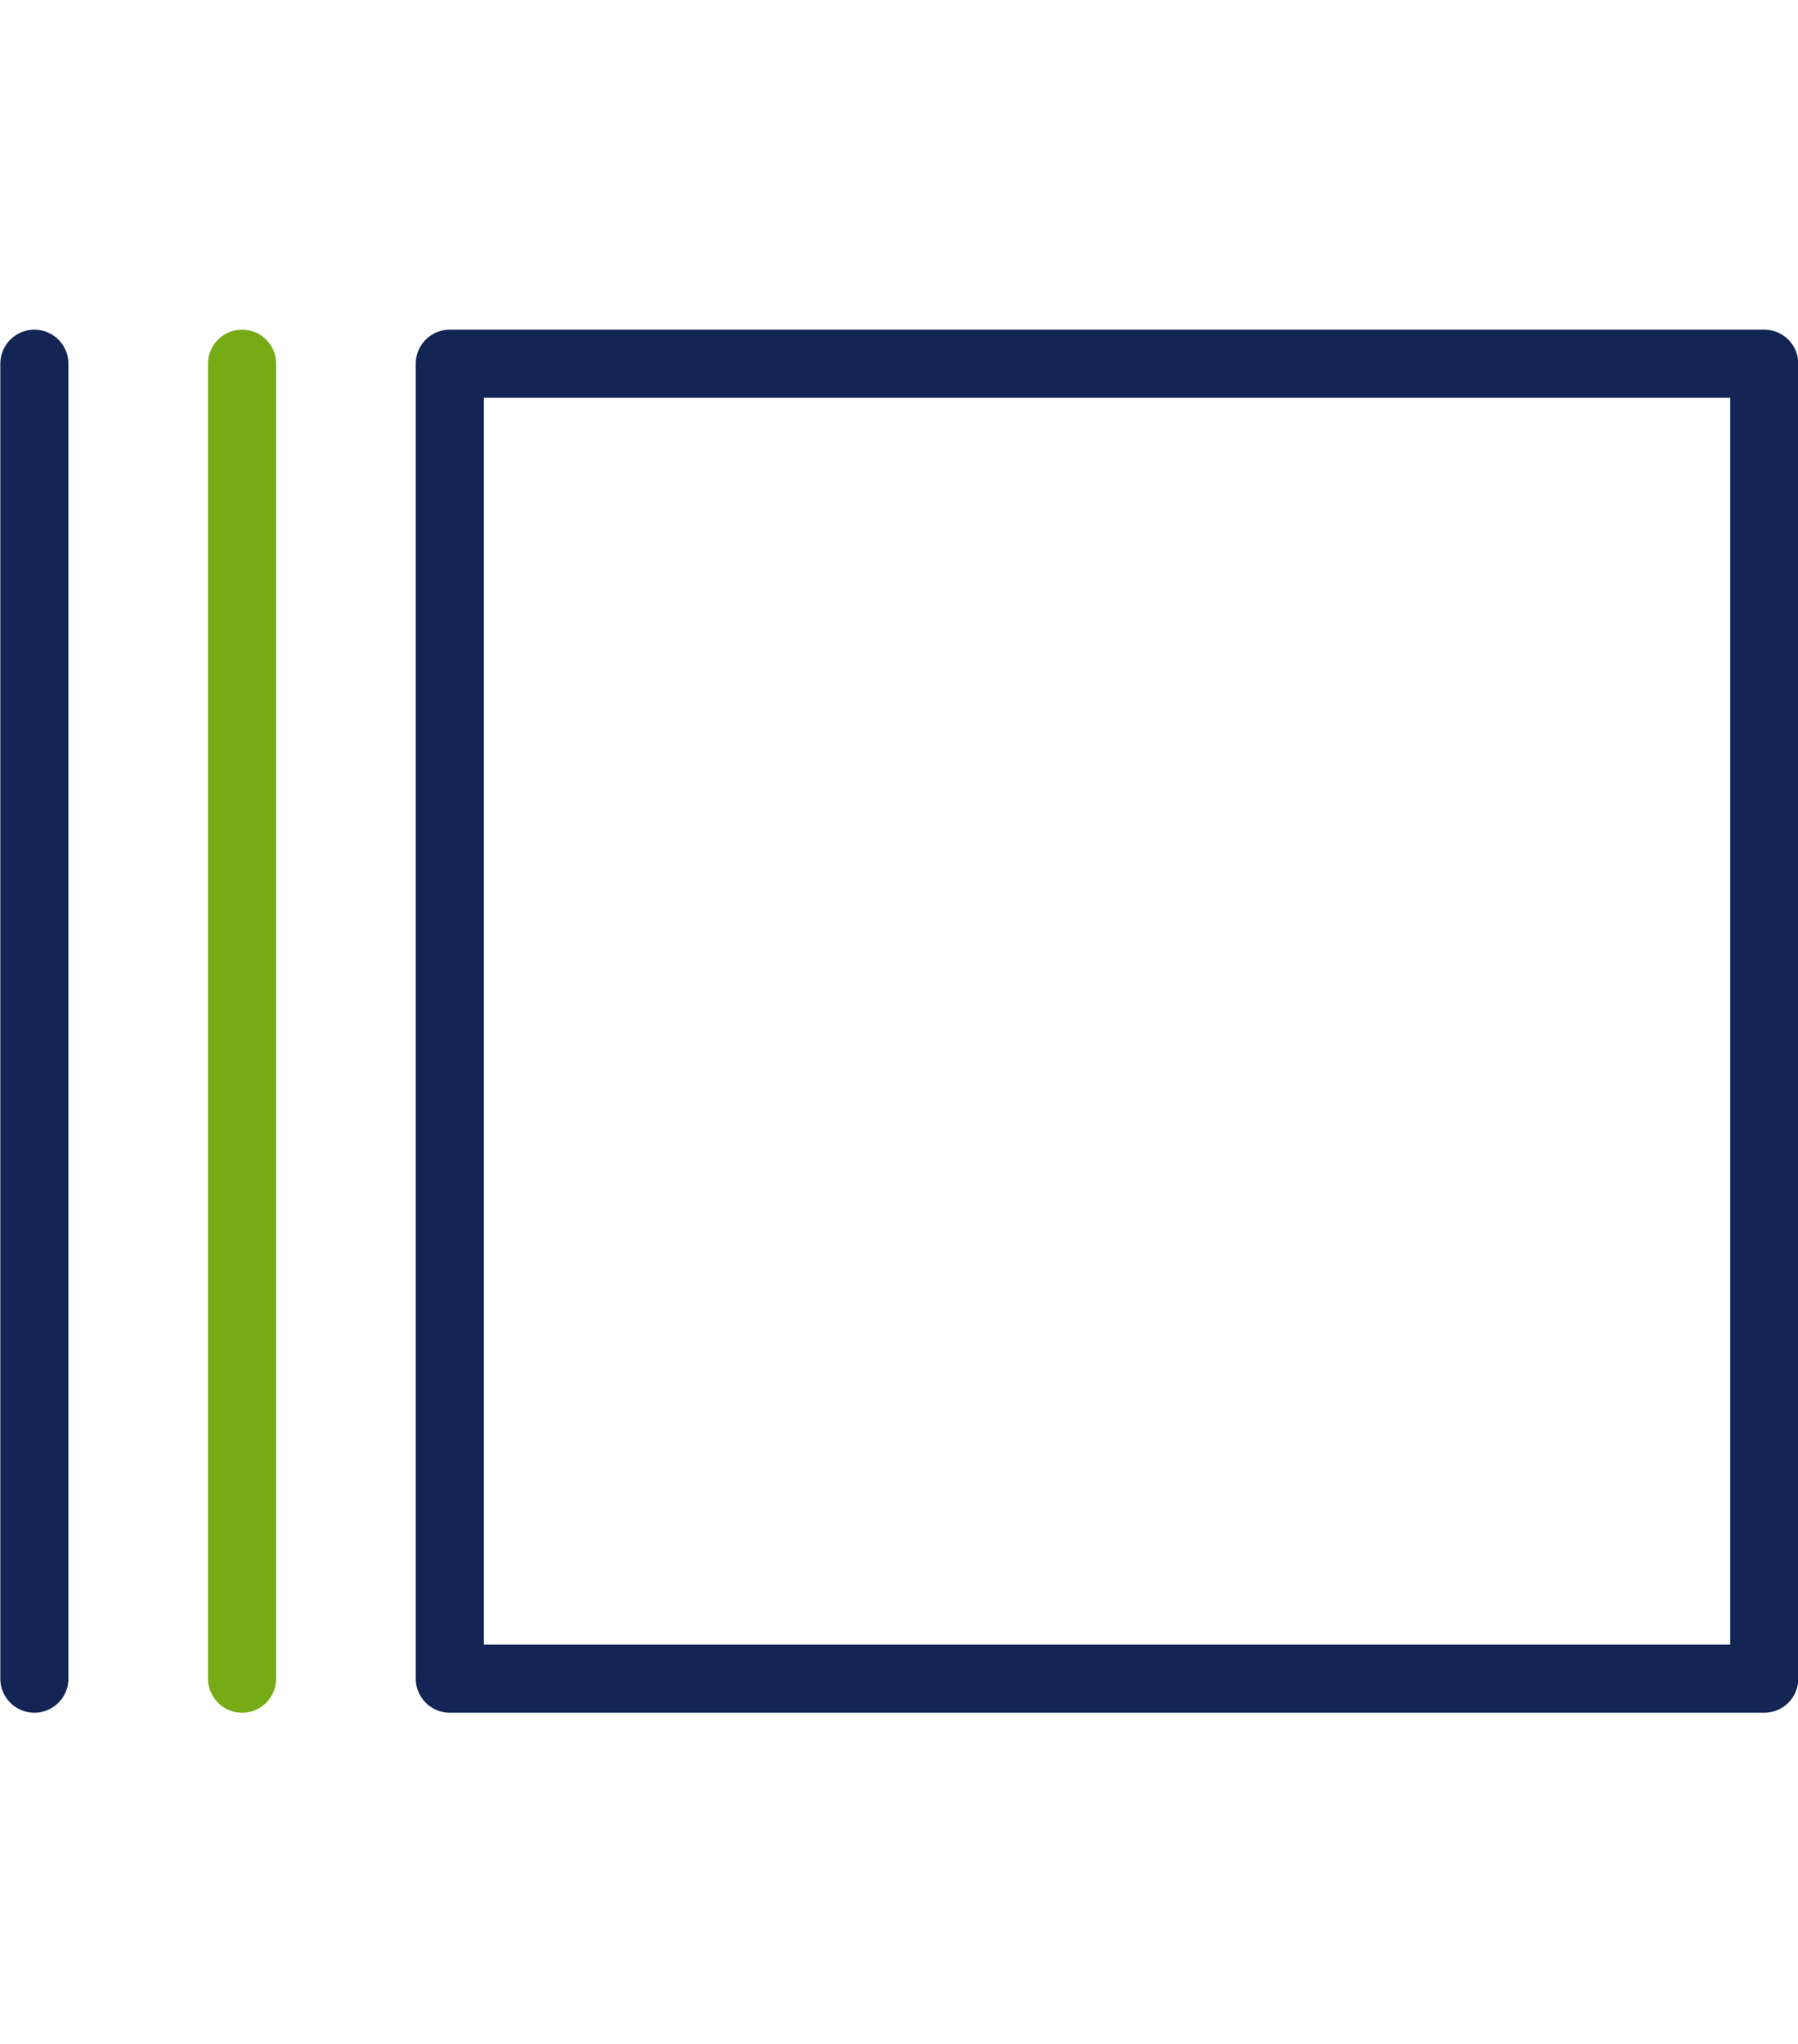
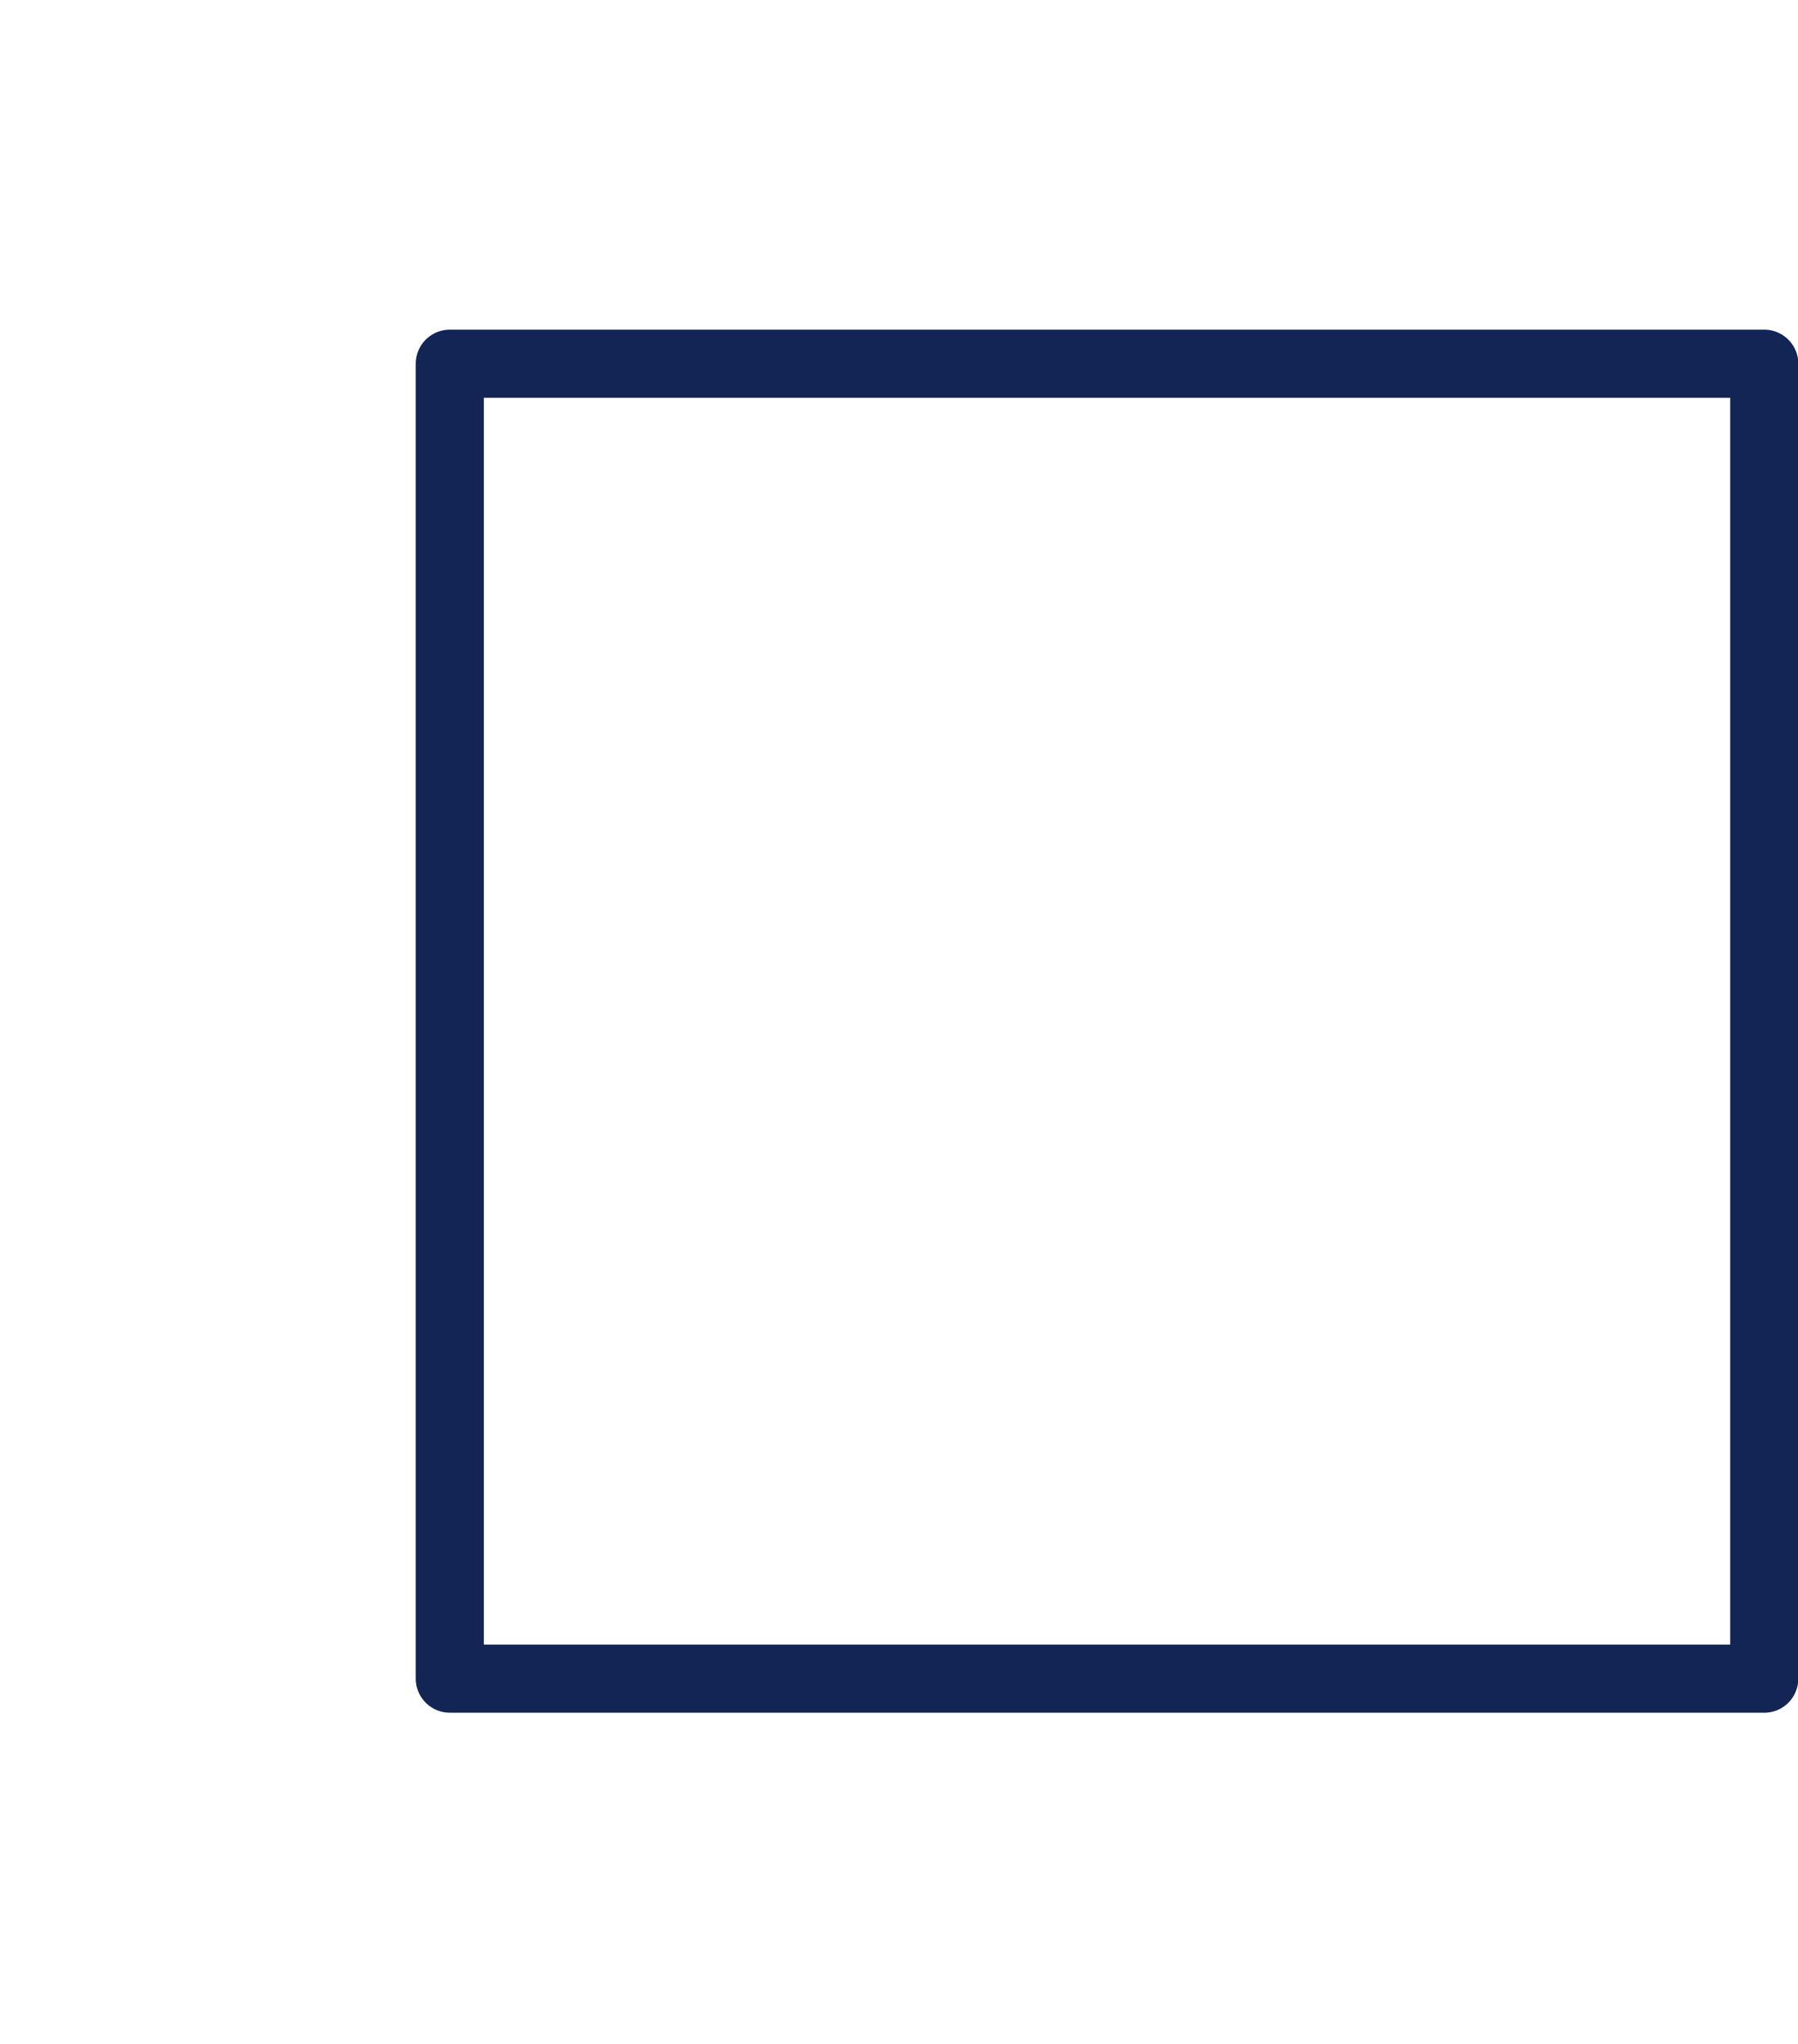
<svg xmlns="http://www.w3.org/2000/svg" version="1.1" id="Layer_1" x="0px" y="0px" viewBox="0 0 52.8 60" style="enable-background:new 0 0 52.8 60;" xml:space="preserve">
  <style type="text/css">
	.st0{fill:none;stroke:#122555;stroke-width:2;stroke-linecap:round;stroke-linejoin:round;}
	.st1{fill:none;stroke:#76AB16;stroke-width:2;stroke-linecap:round;stroke-linejoin:round;}
</style>
  <g id="Group_185" transform="translate(304.109 76.877)">
    <rect id="Rectangle_96" x="-290.9" y="-66.2" class="st0" width="38.6" height="38.6" />
-     <line id="Line_27" class="st1" x1="-297" y1="-66.2" x2="-297" y2="-27.6" />
-     <line id="Line_28" class="st0" x1="-303.1" y1="-66.2" x2="-303.1" y2="-27.6" />
  </g>
</svg>